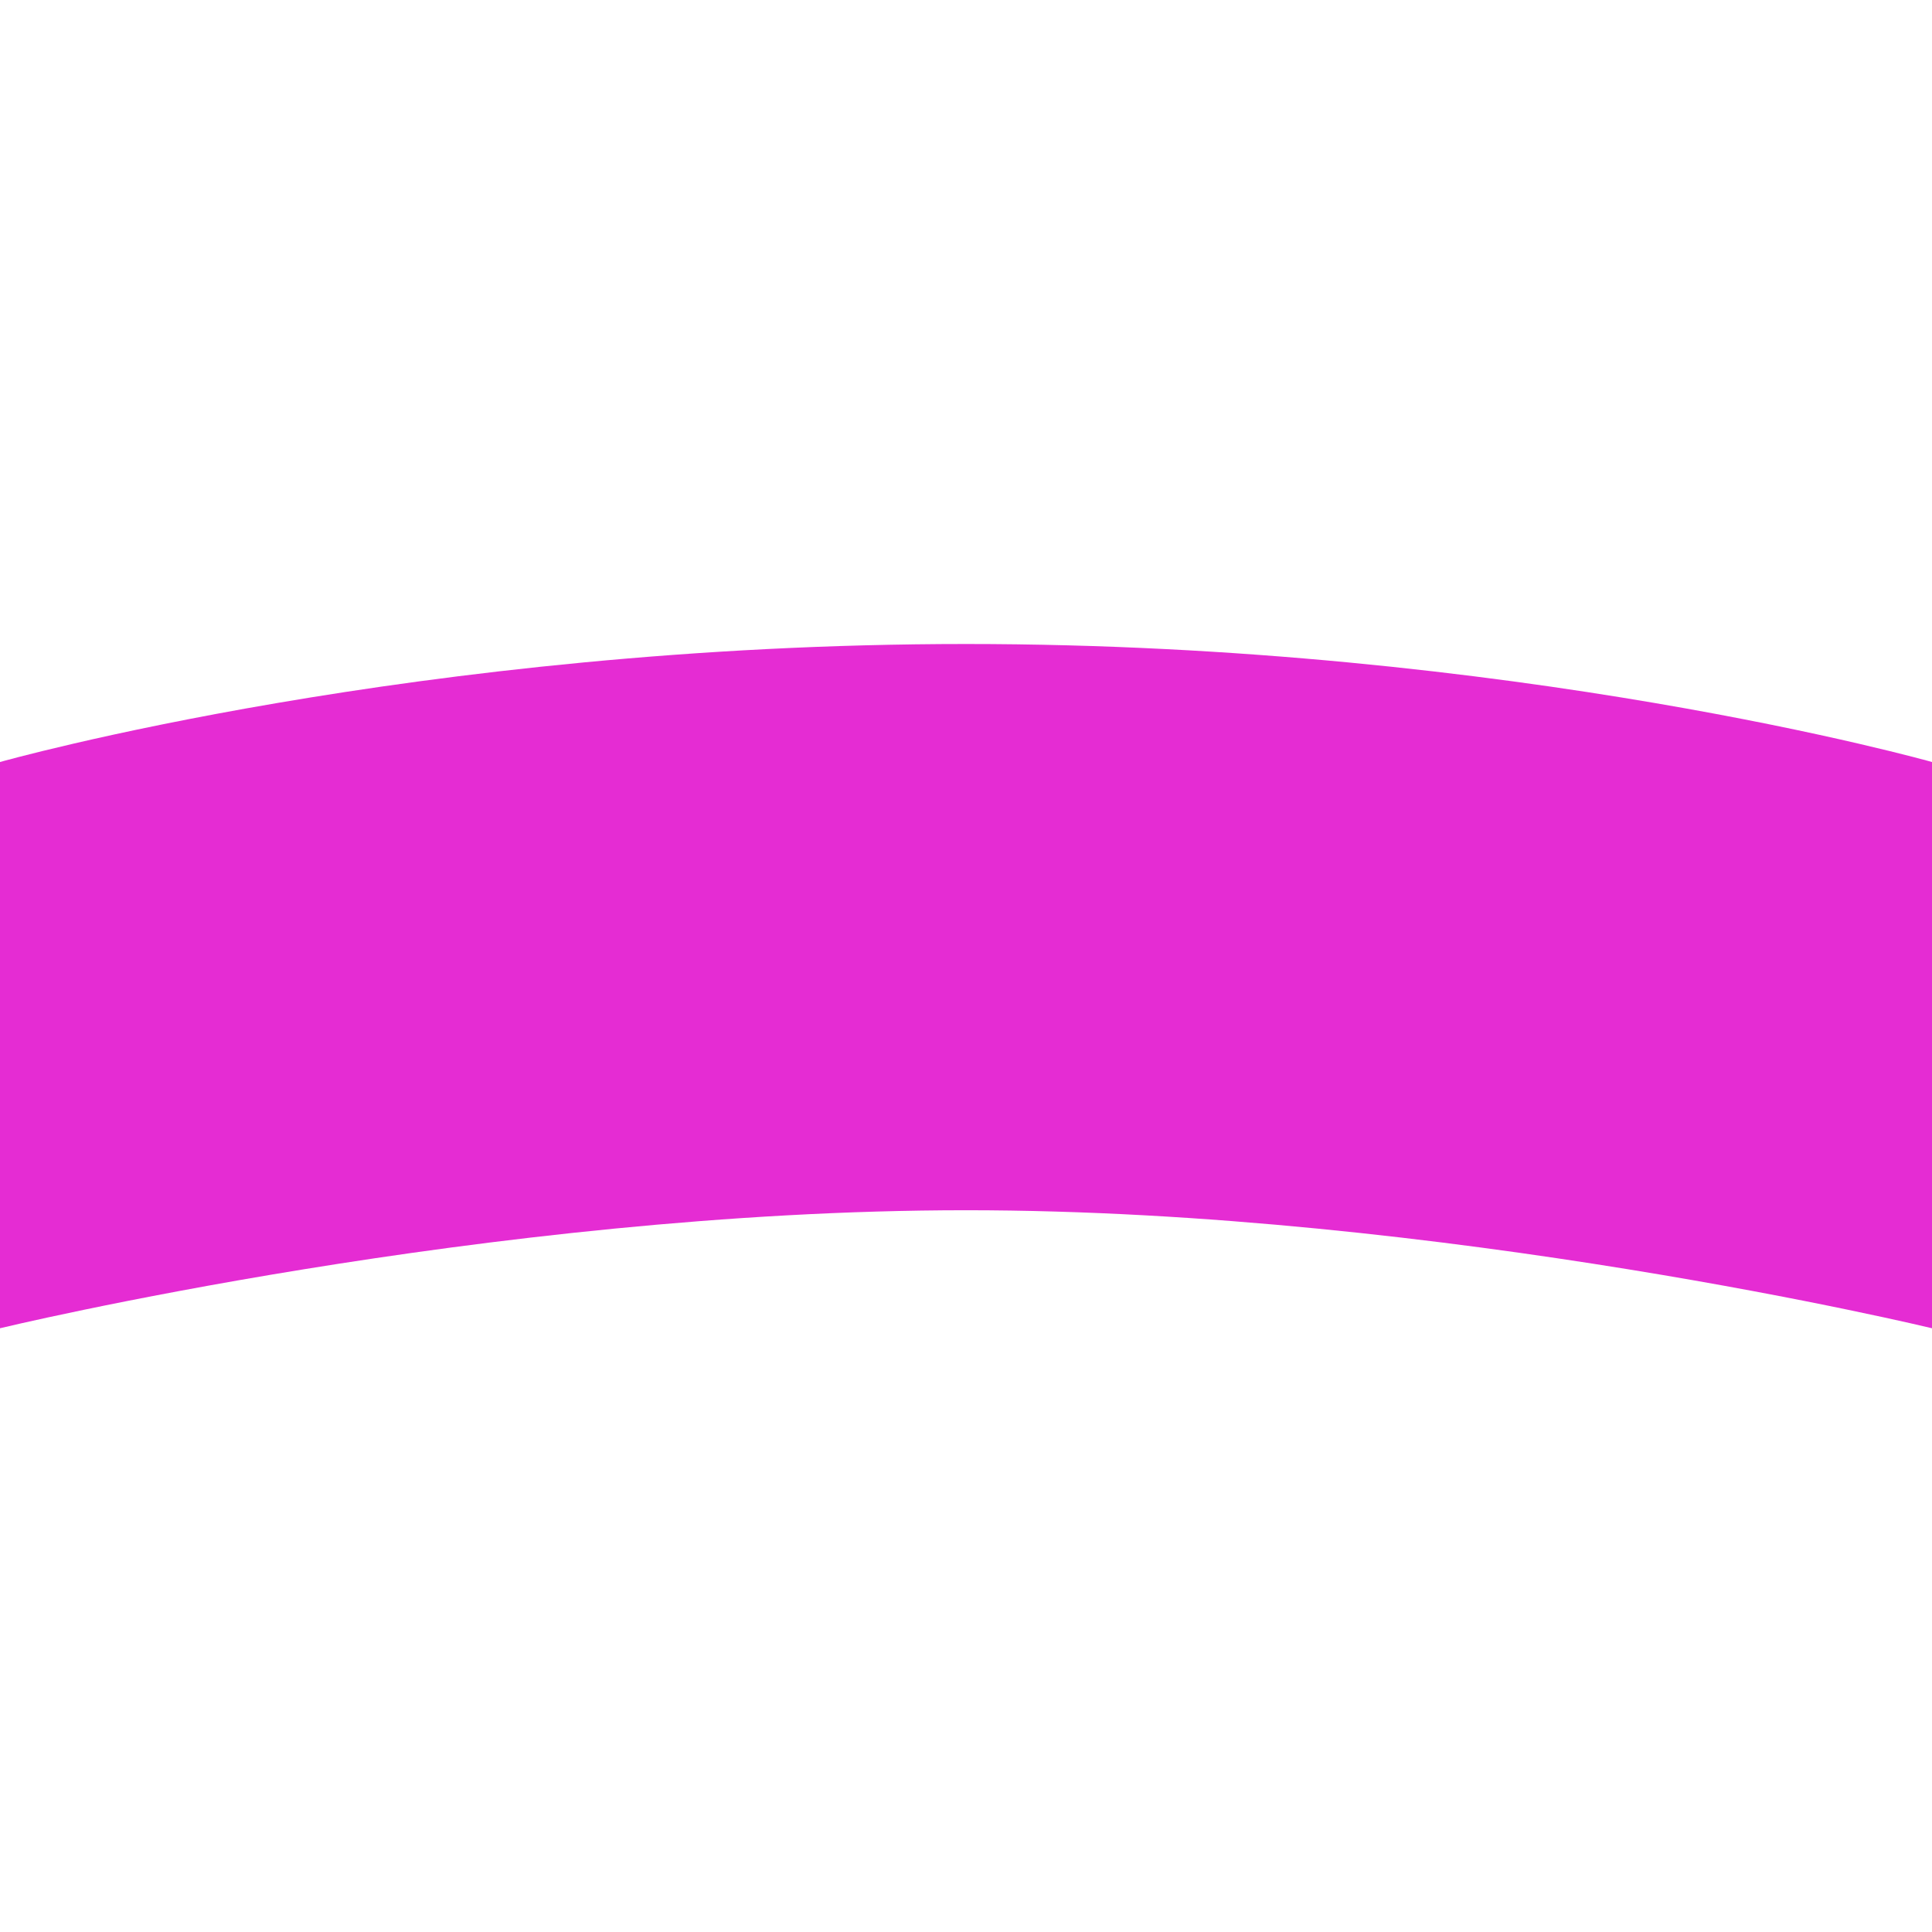
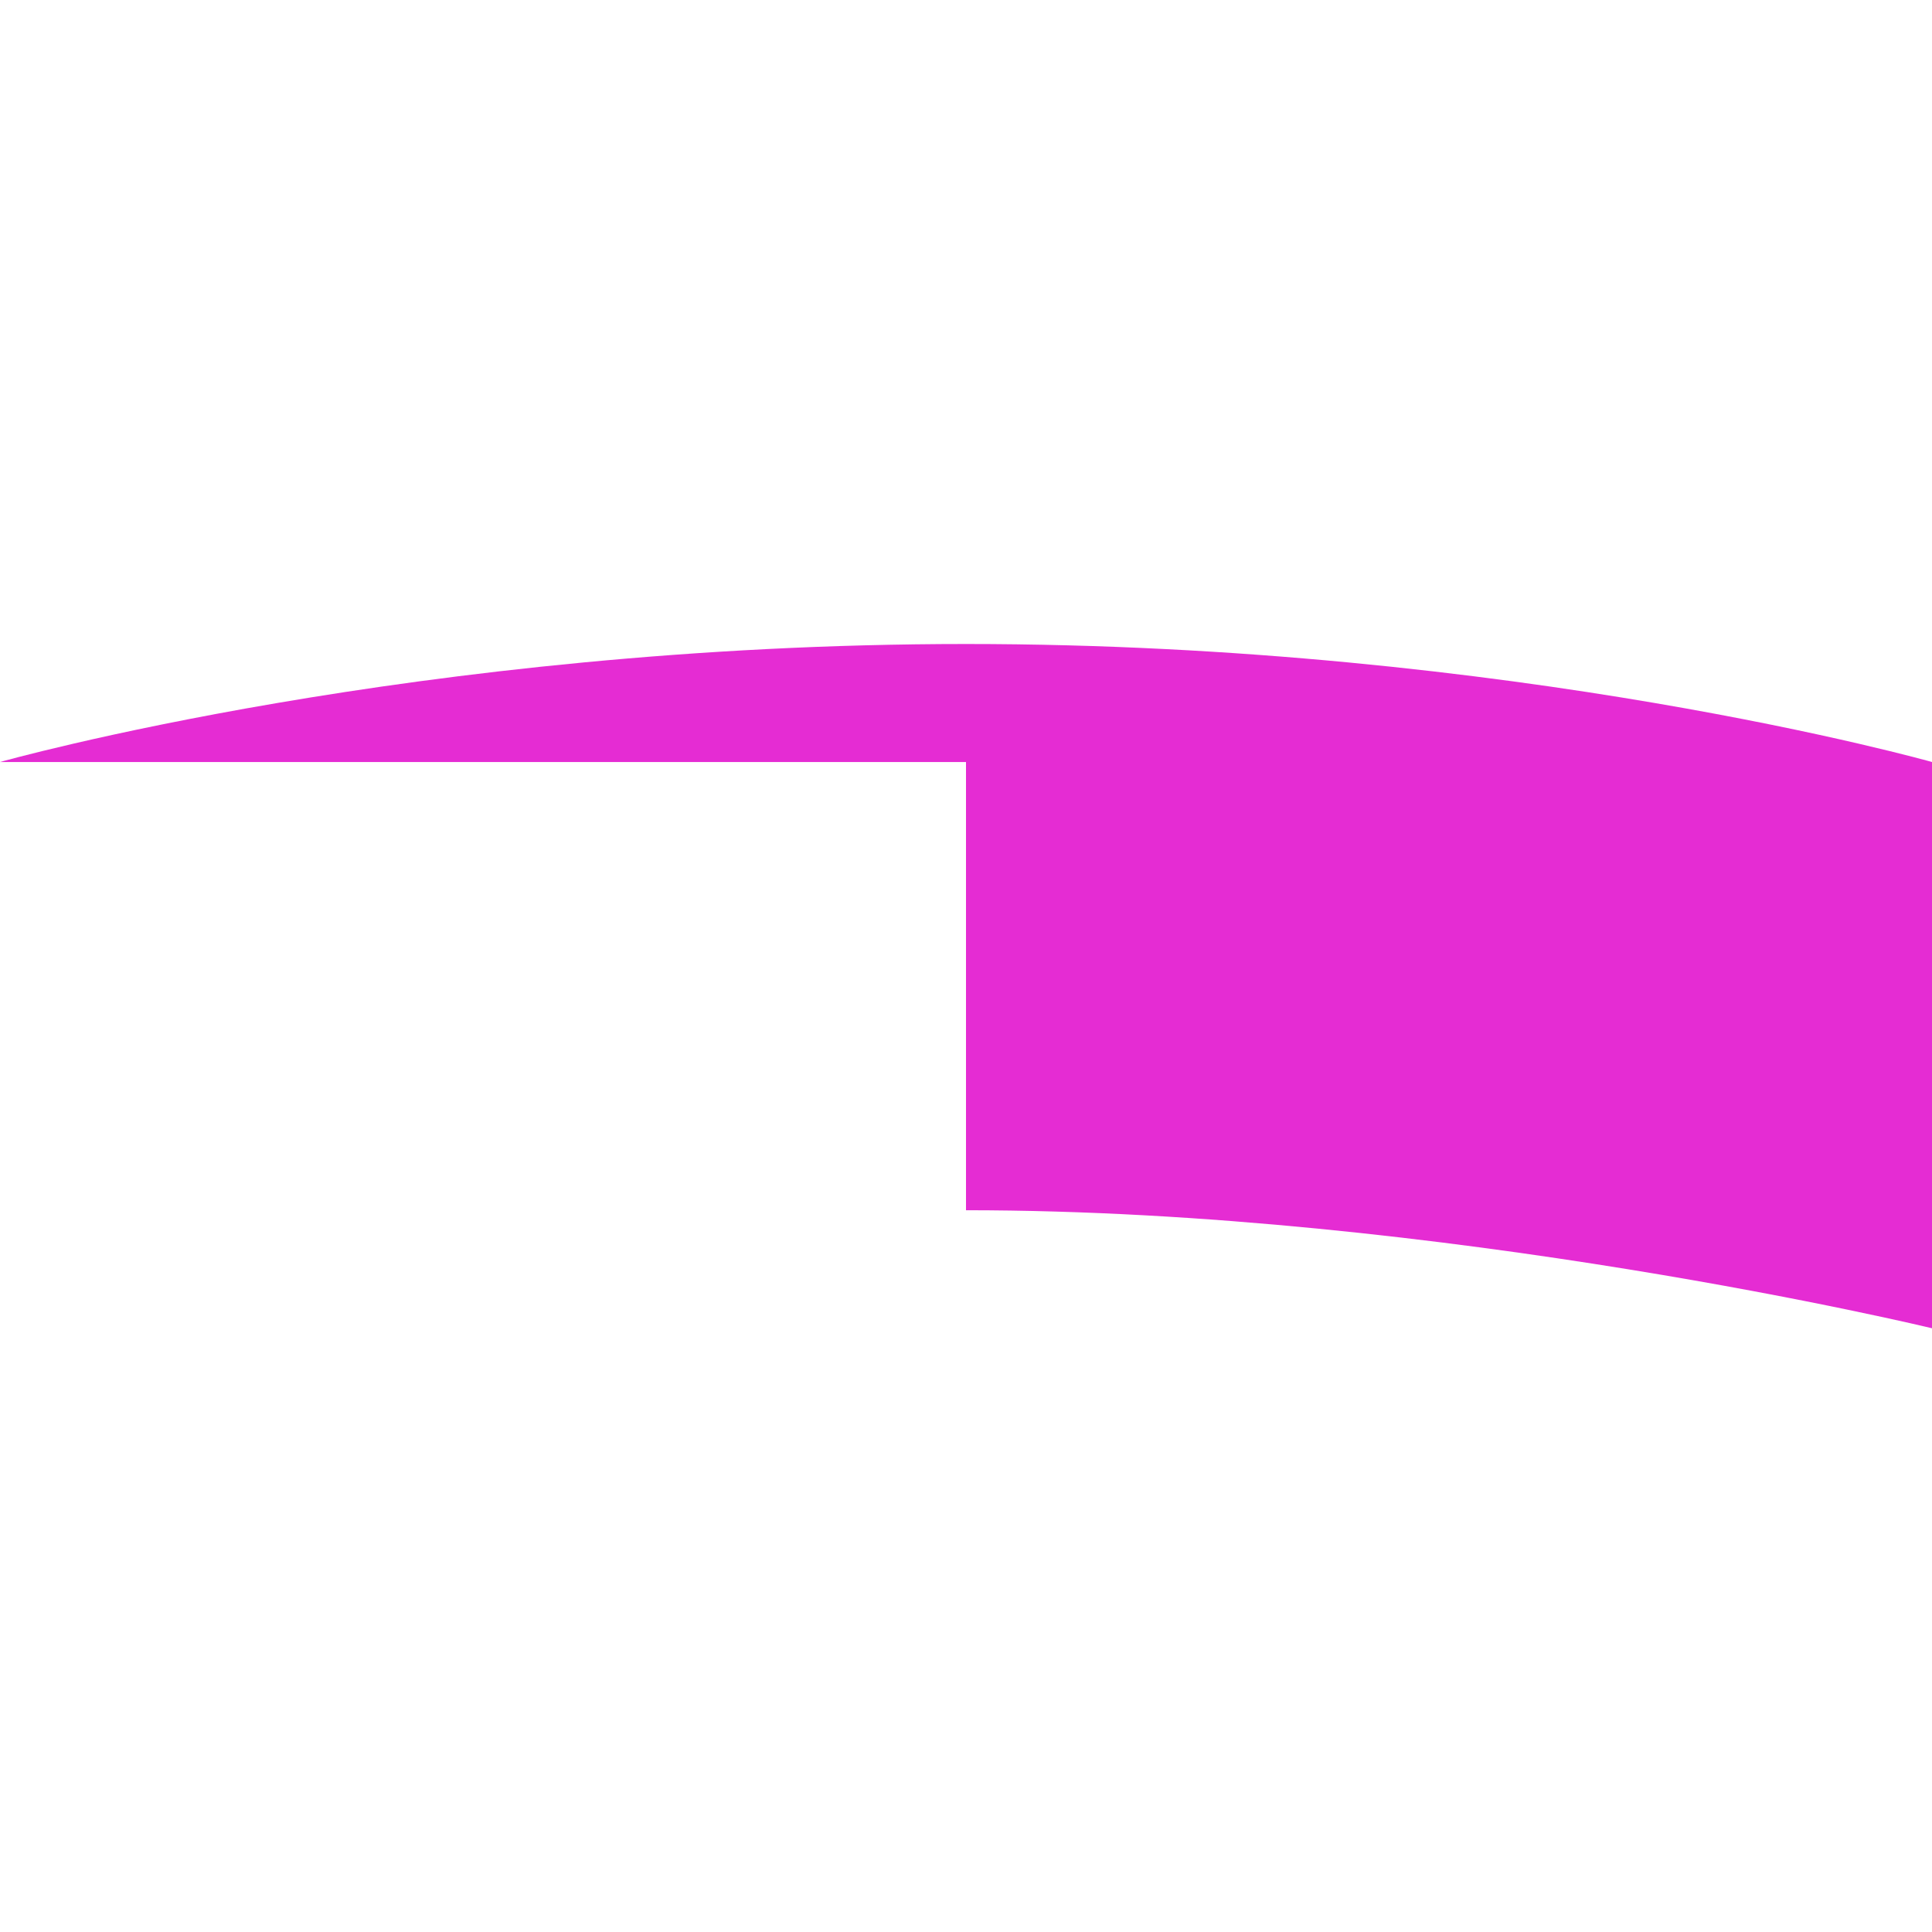
<svg xmlns="http://www.w3.org/2000/svg" width="24" height="24" viewBox="0 0 24 24" fill="none">
-   <path d="M0 9.466S5.185 8 12 8s12 1.466 12 1.466V16.5s-6.074-1.466-12-1.466S0 16.5 0 16.5V9.466Z" fill="#E52CD3" />
+   <path d="M0 9.466S5.185 8 12 8s12 1.466 12 1.466V16.5s-6.074-1.466-12-1.466V9.466Z" fill="#E52CD3" />
</svg>